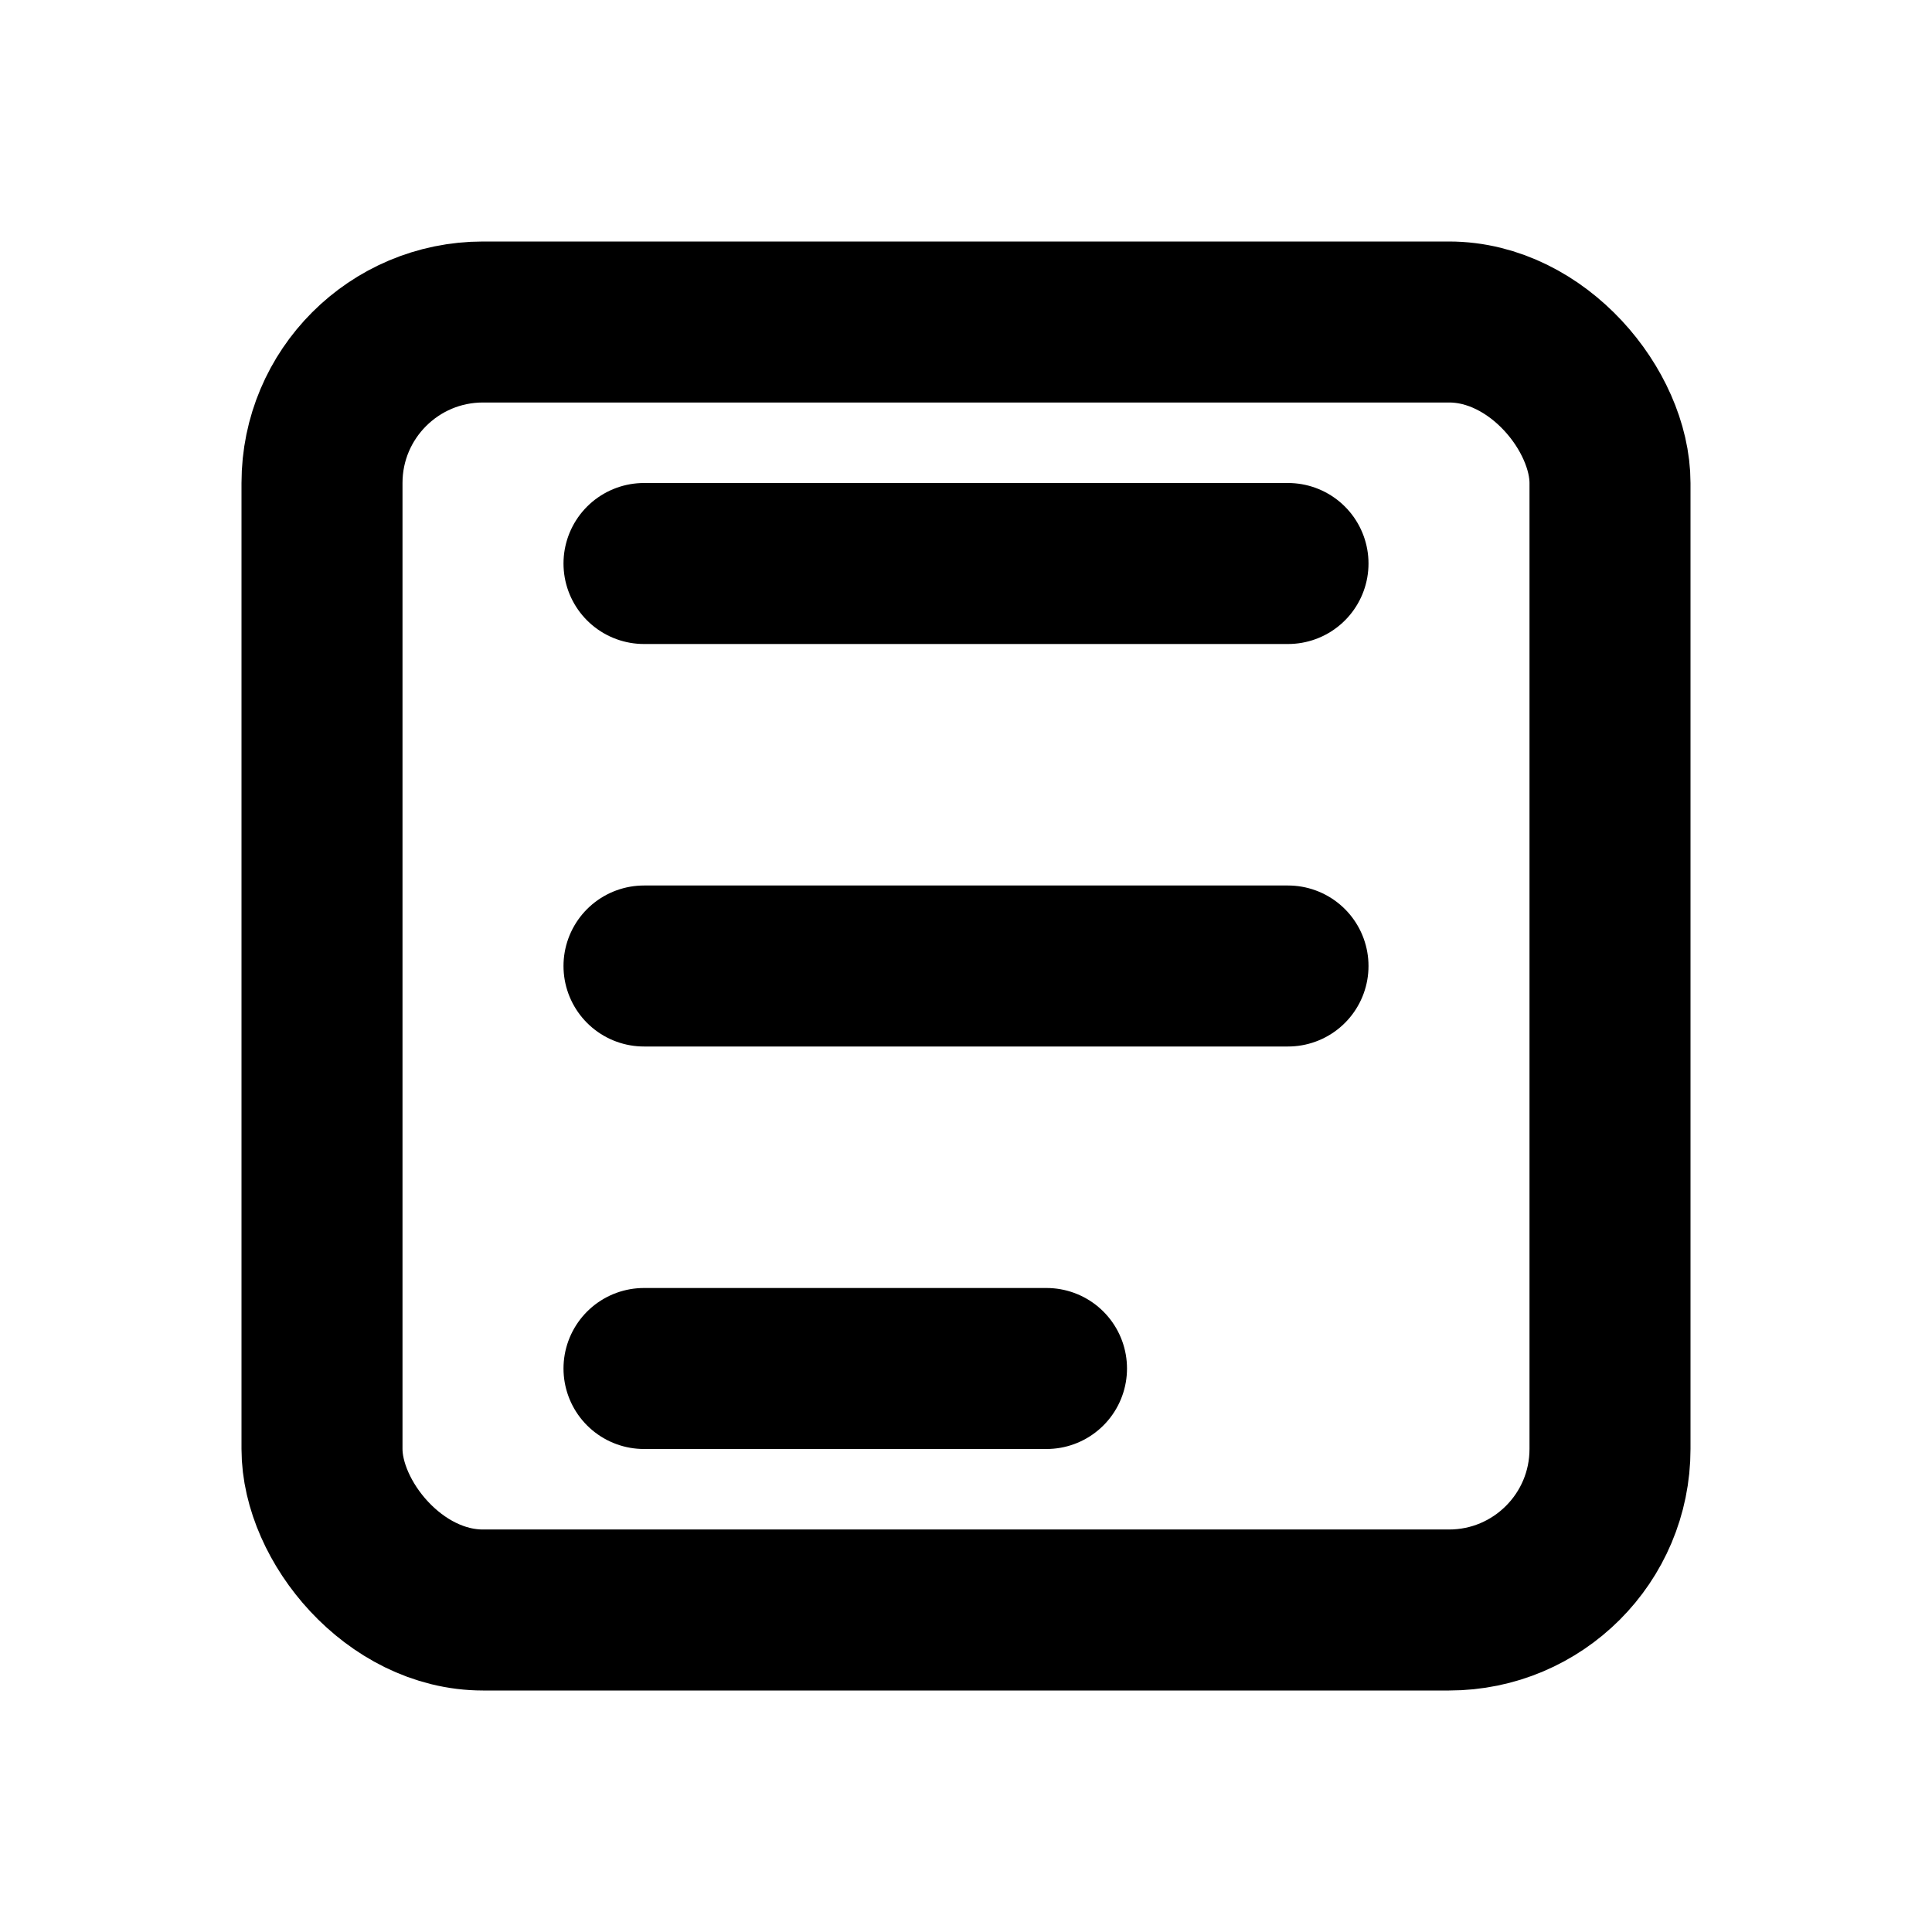
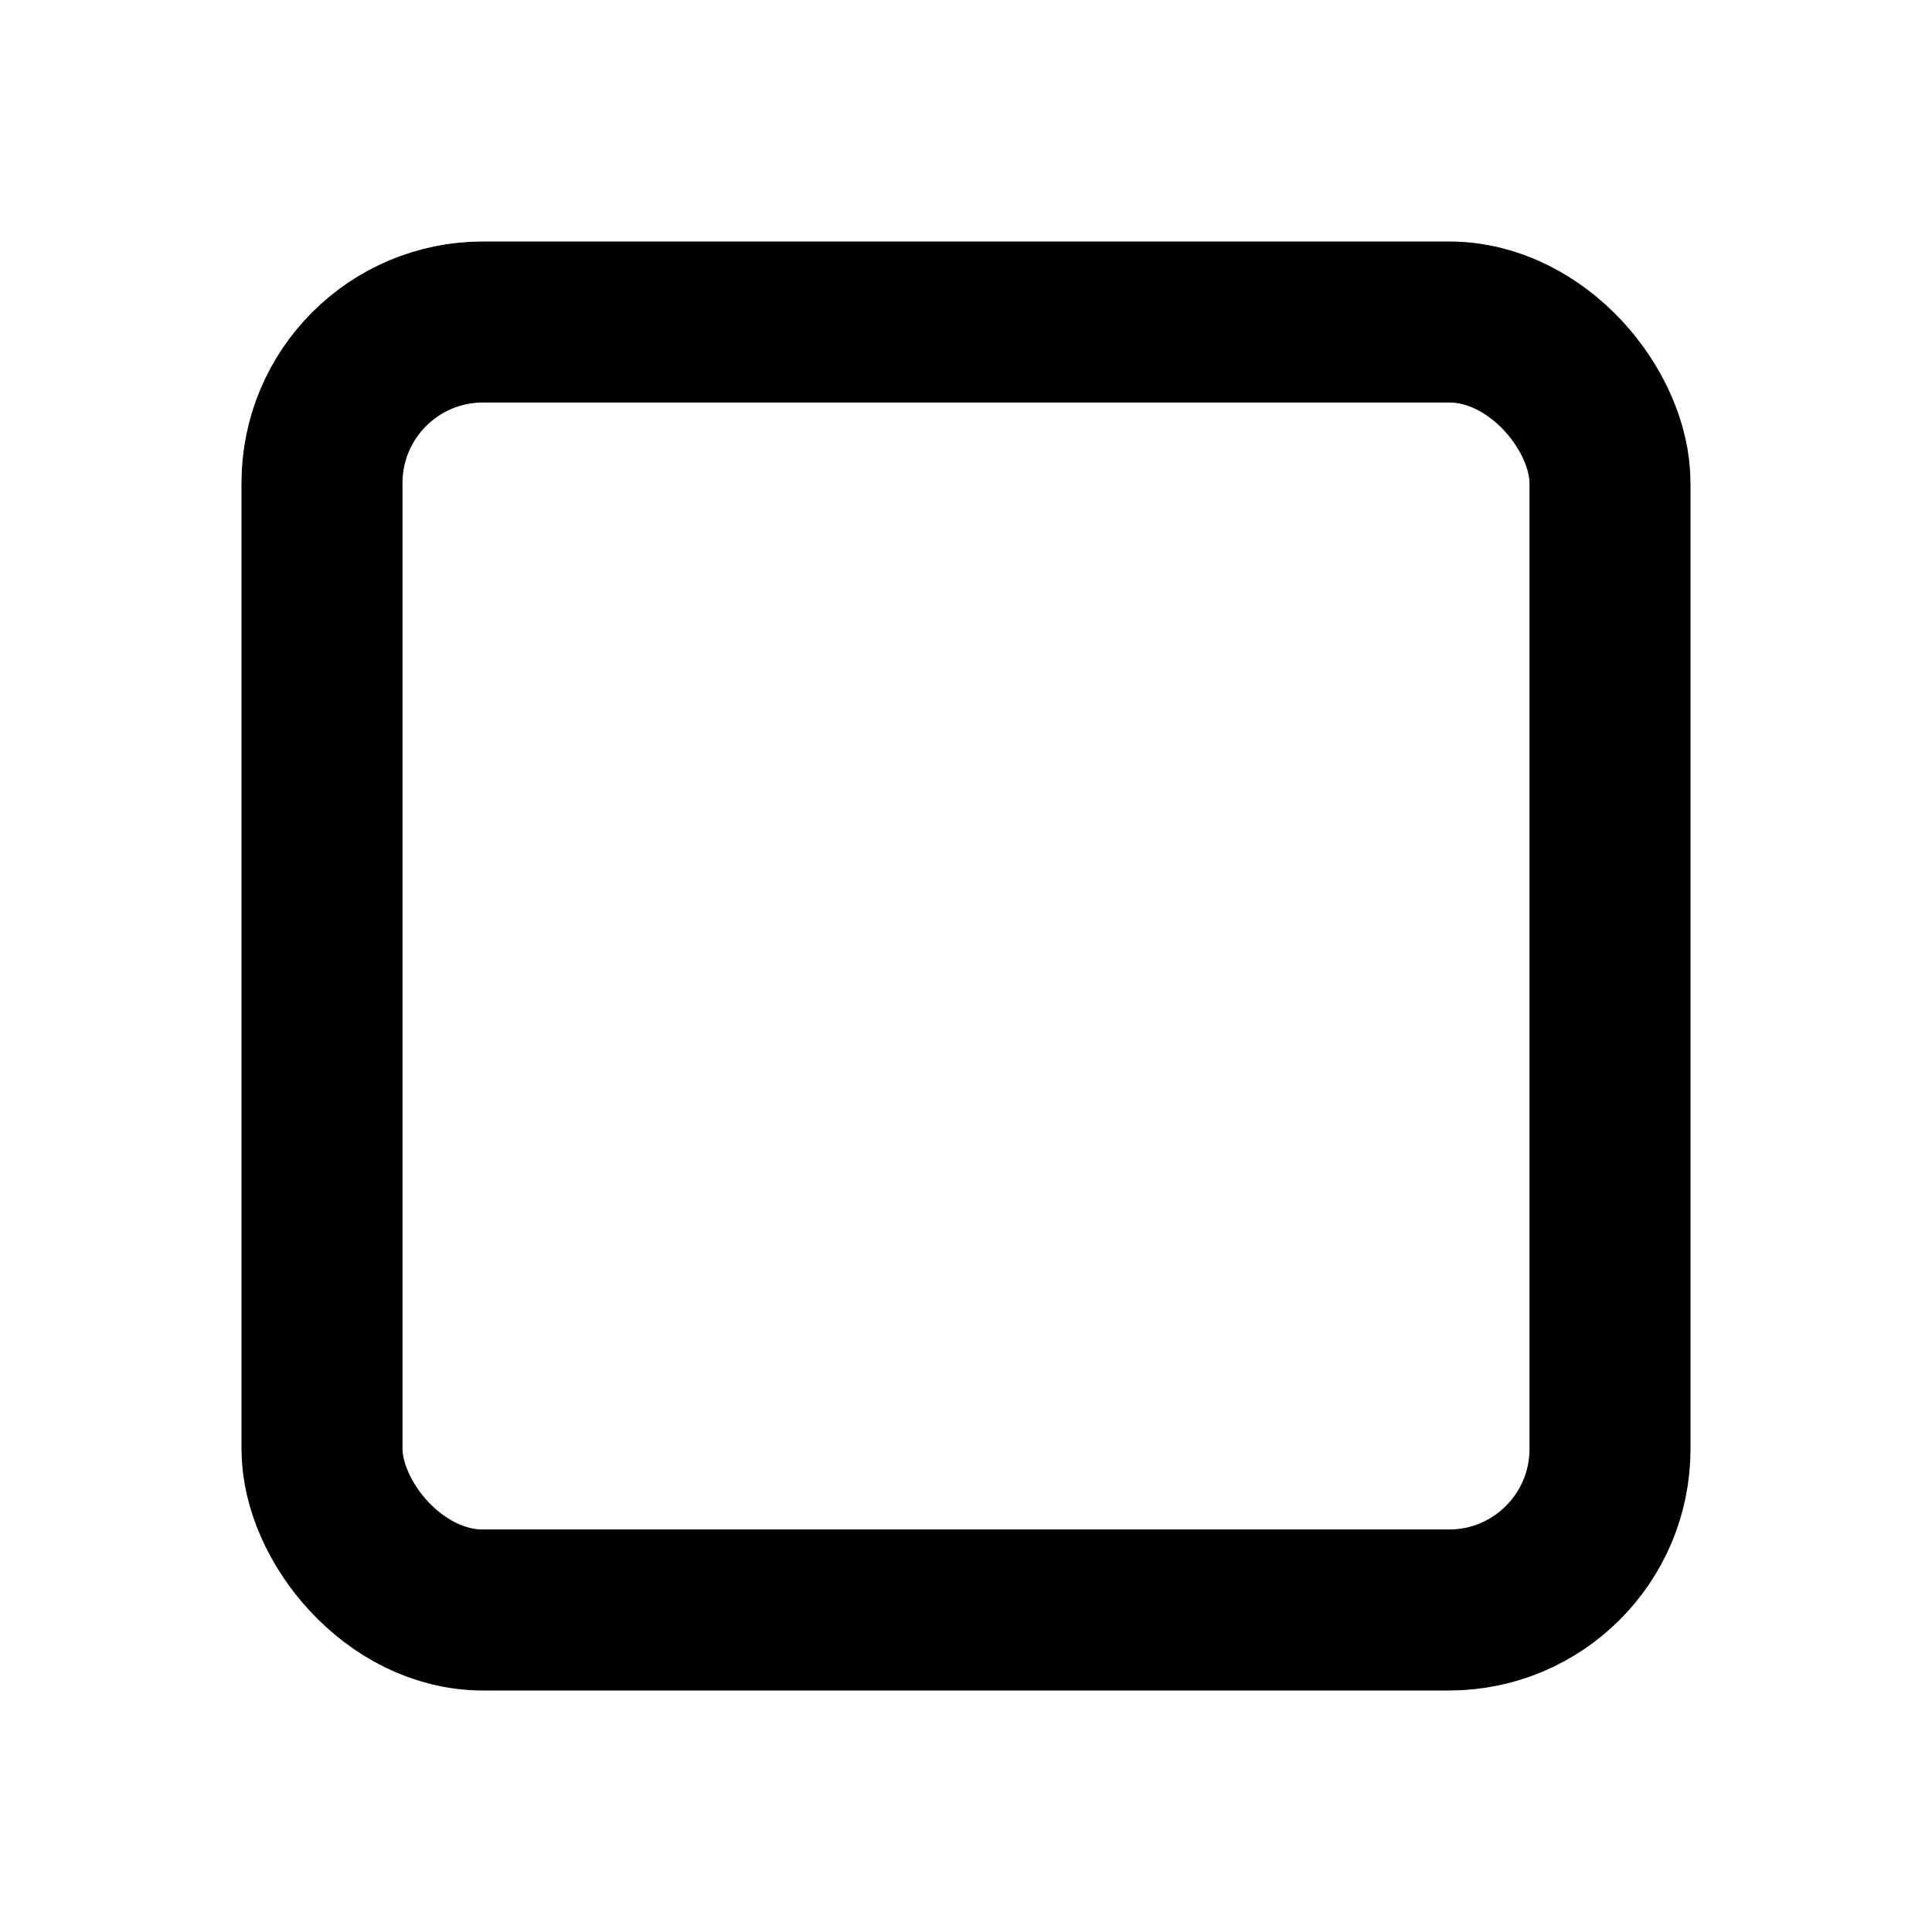
<svg xmlns="http://www.w3.org/2000/svg" width="24" height="24" viewBox="0 0 24 24" fill="none">
  <rect x="4" y="4" width="16" height="16" rx="2" stroke="currentColor" stroke-width="2" />
-   <path d="M8 7H16" stroke="currentColor" stroke-width="2" stroke-linecap="round" />
-   <path d="M8 12H16" stroke="currentColor" stroke-width="2" stroke-linecap="round" />
-   <path d="M8 17H13" stroke="currentColor" stroke-width="2" stroke-linecap="round" />
</svg>